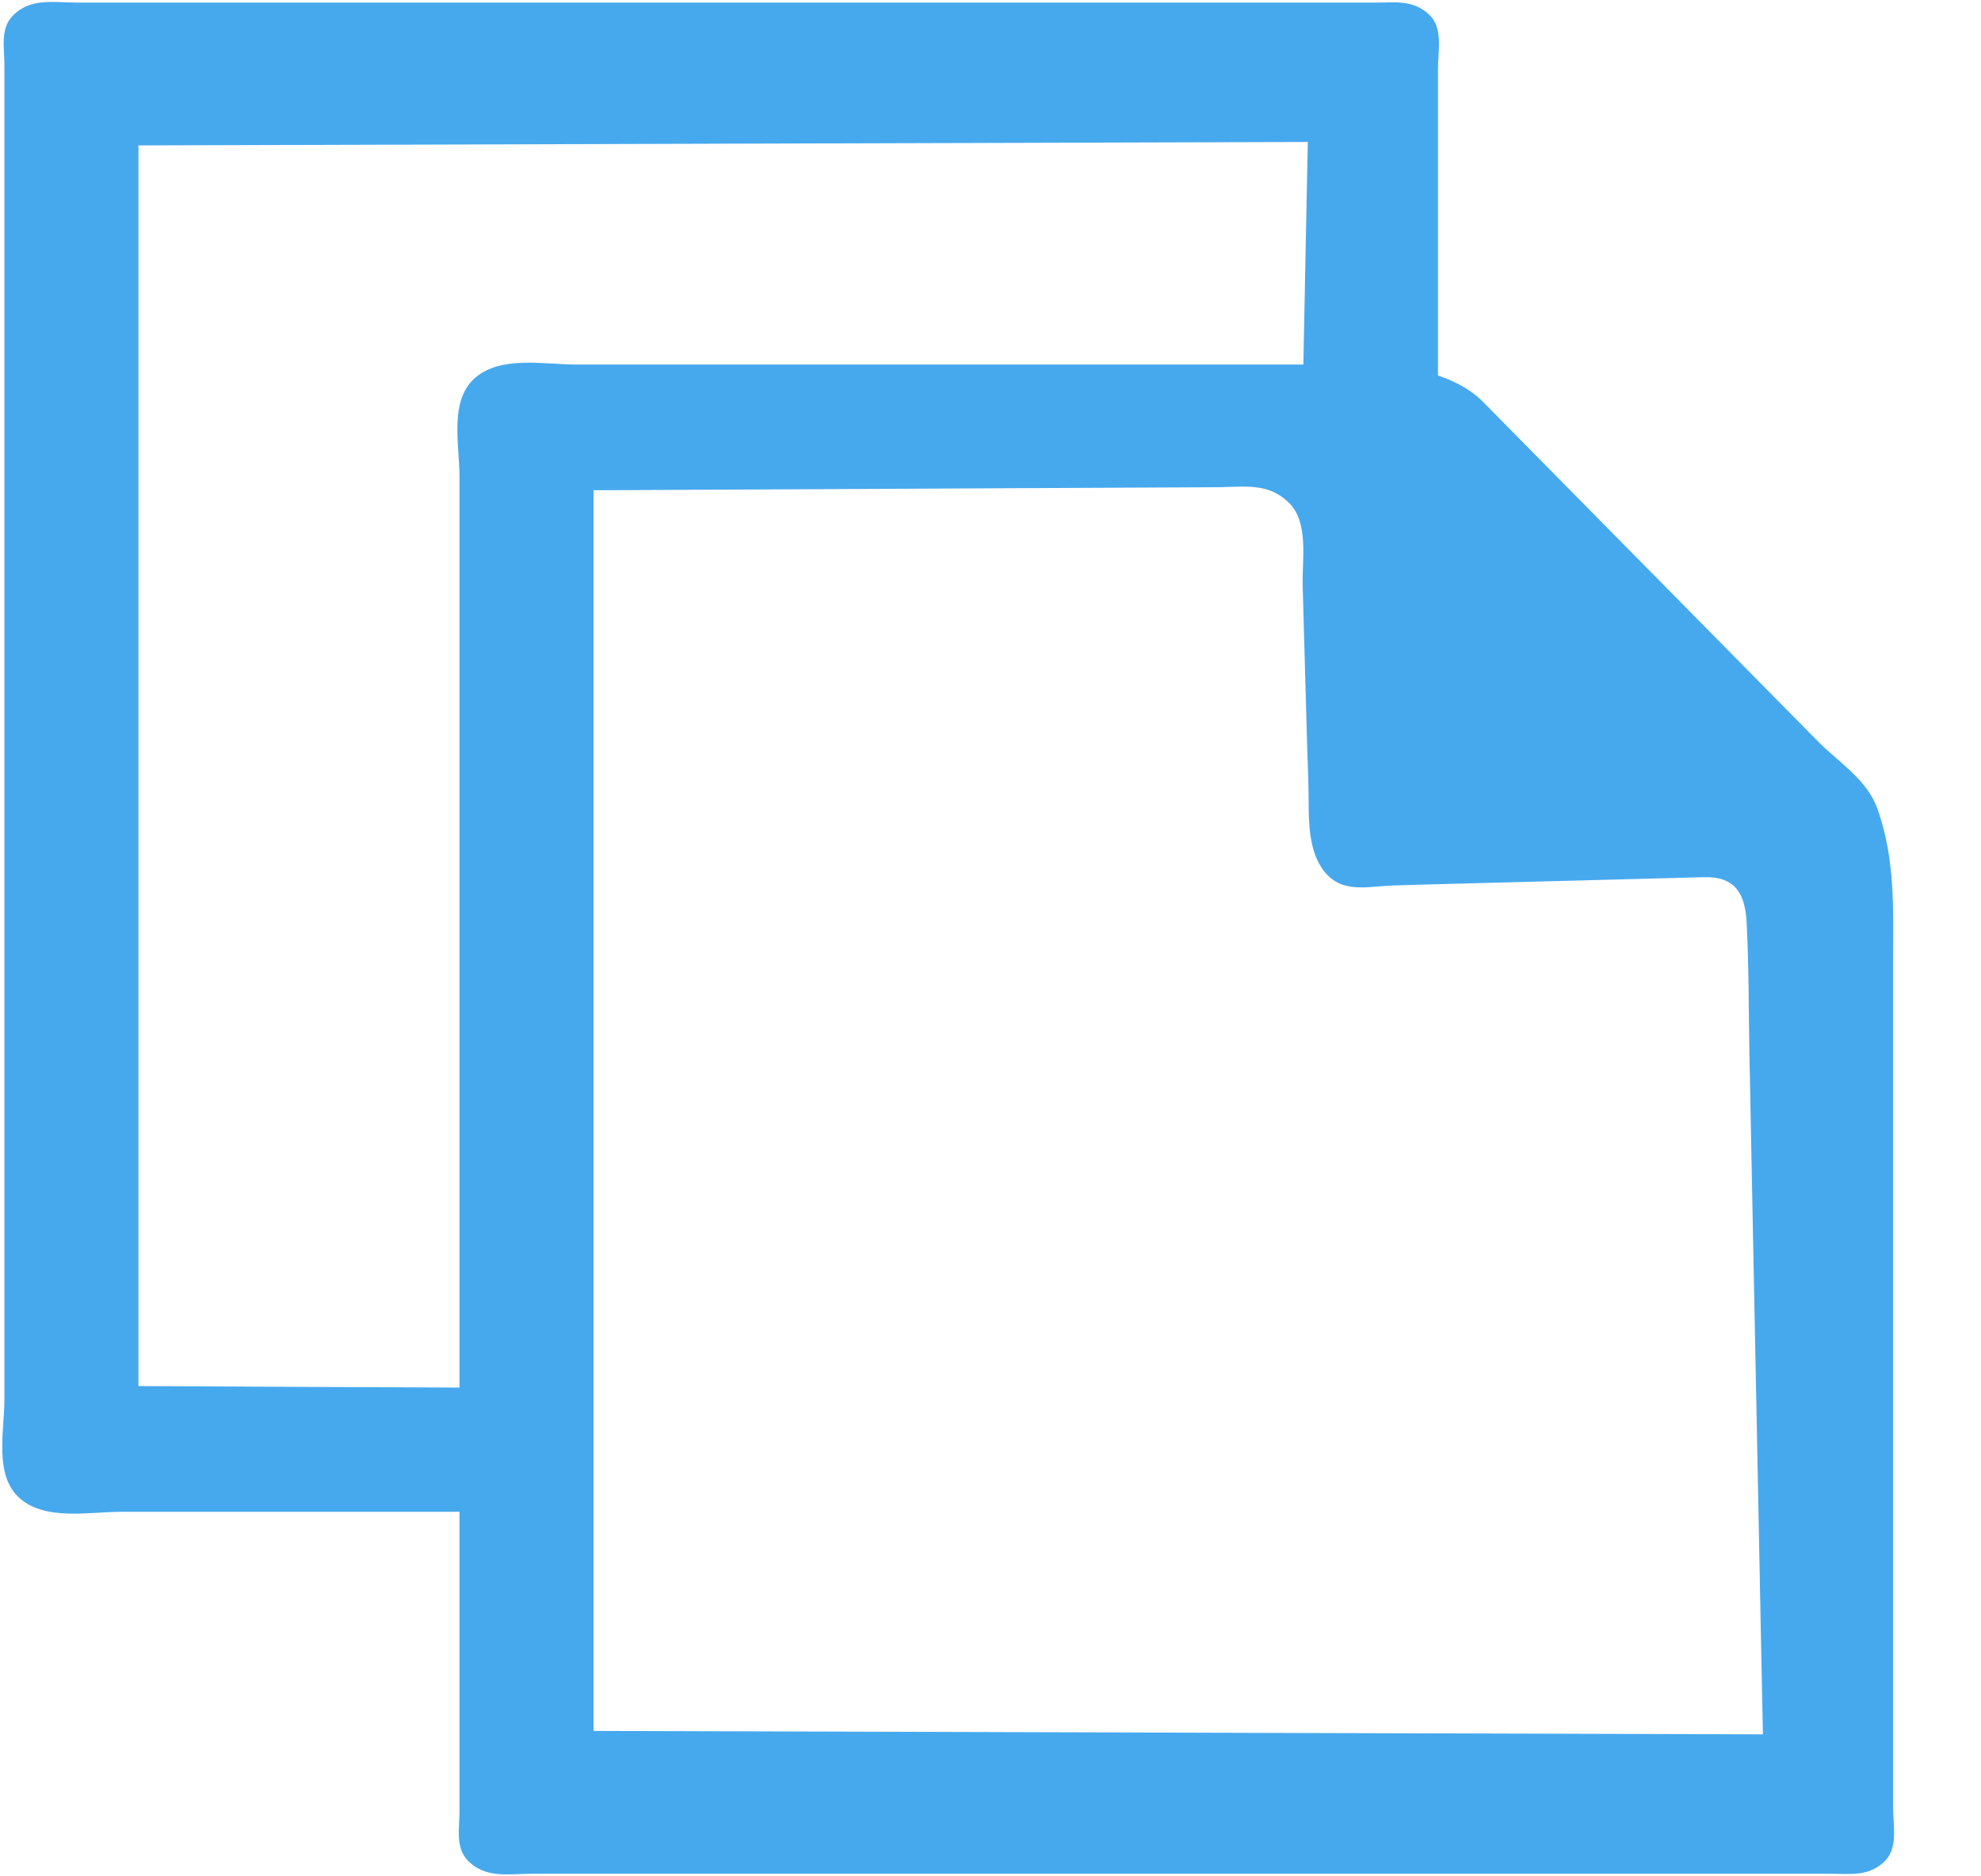
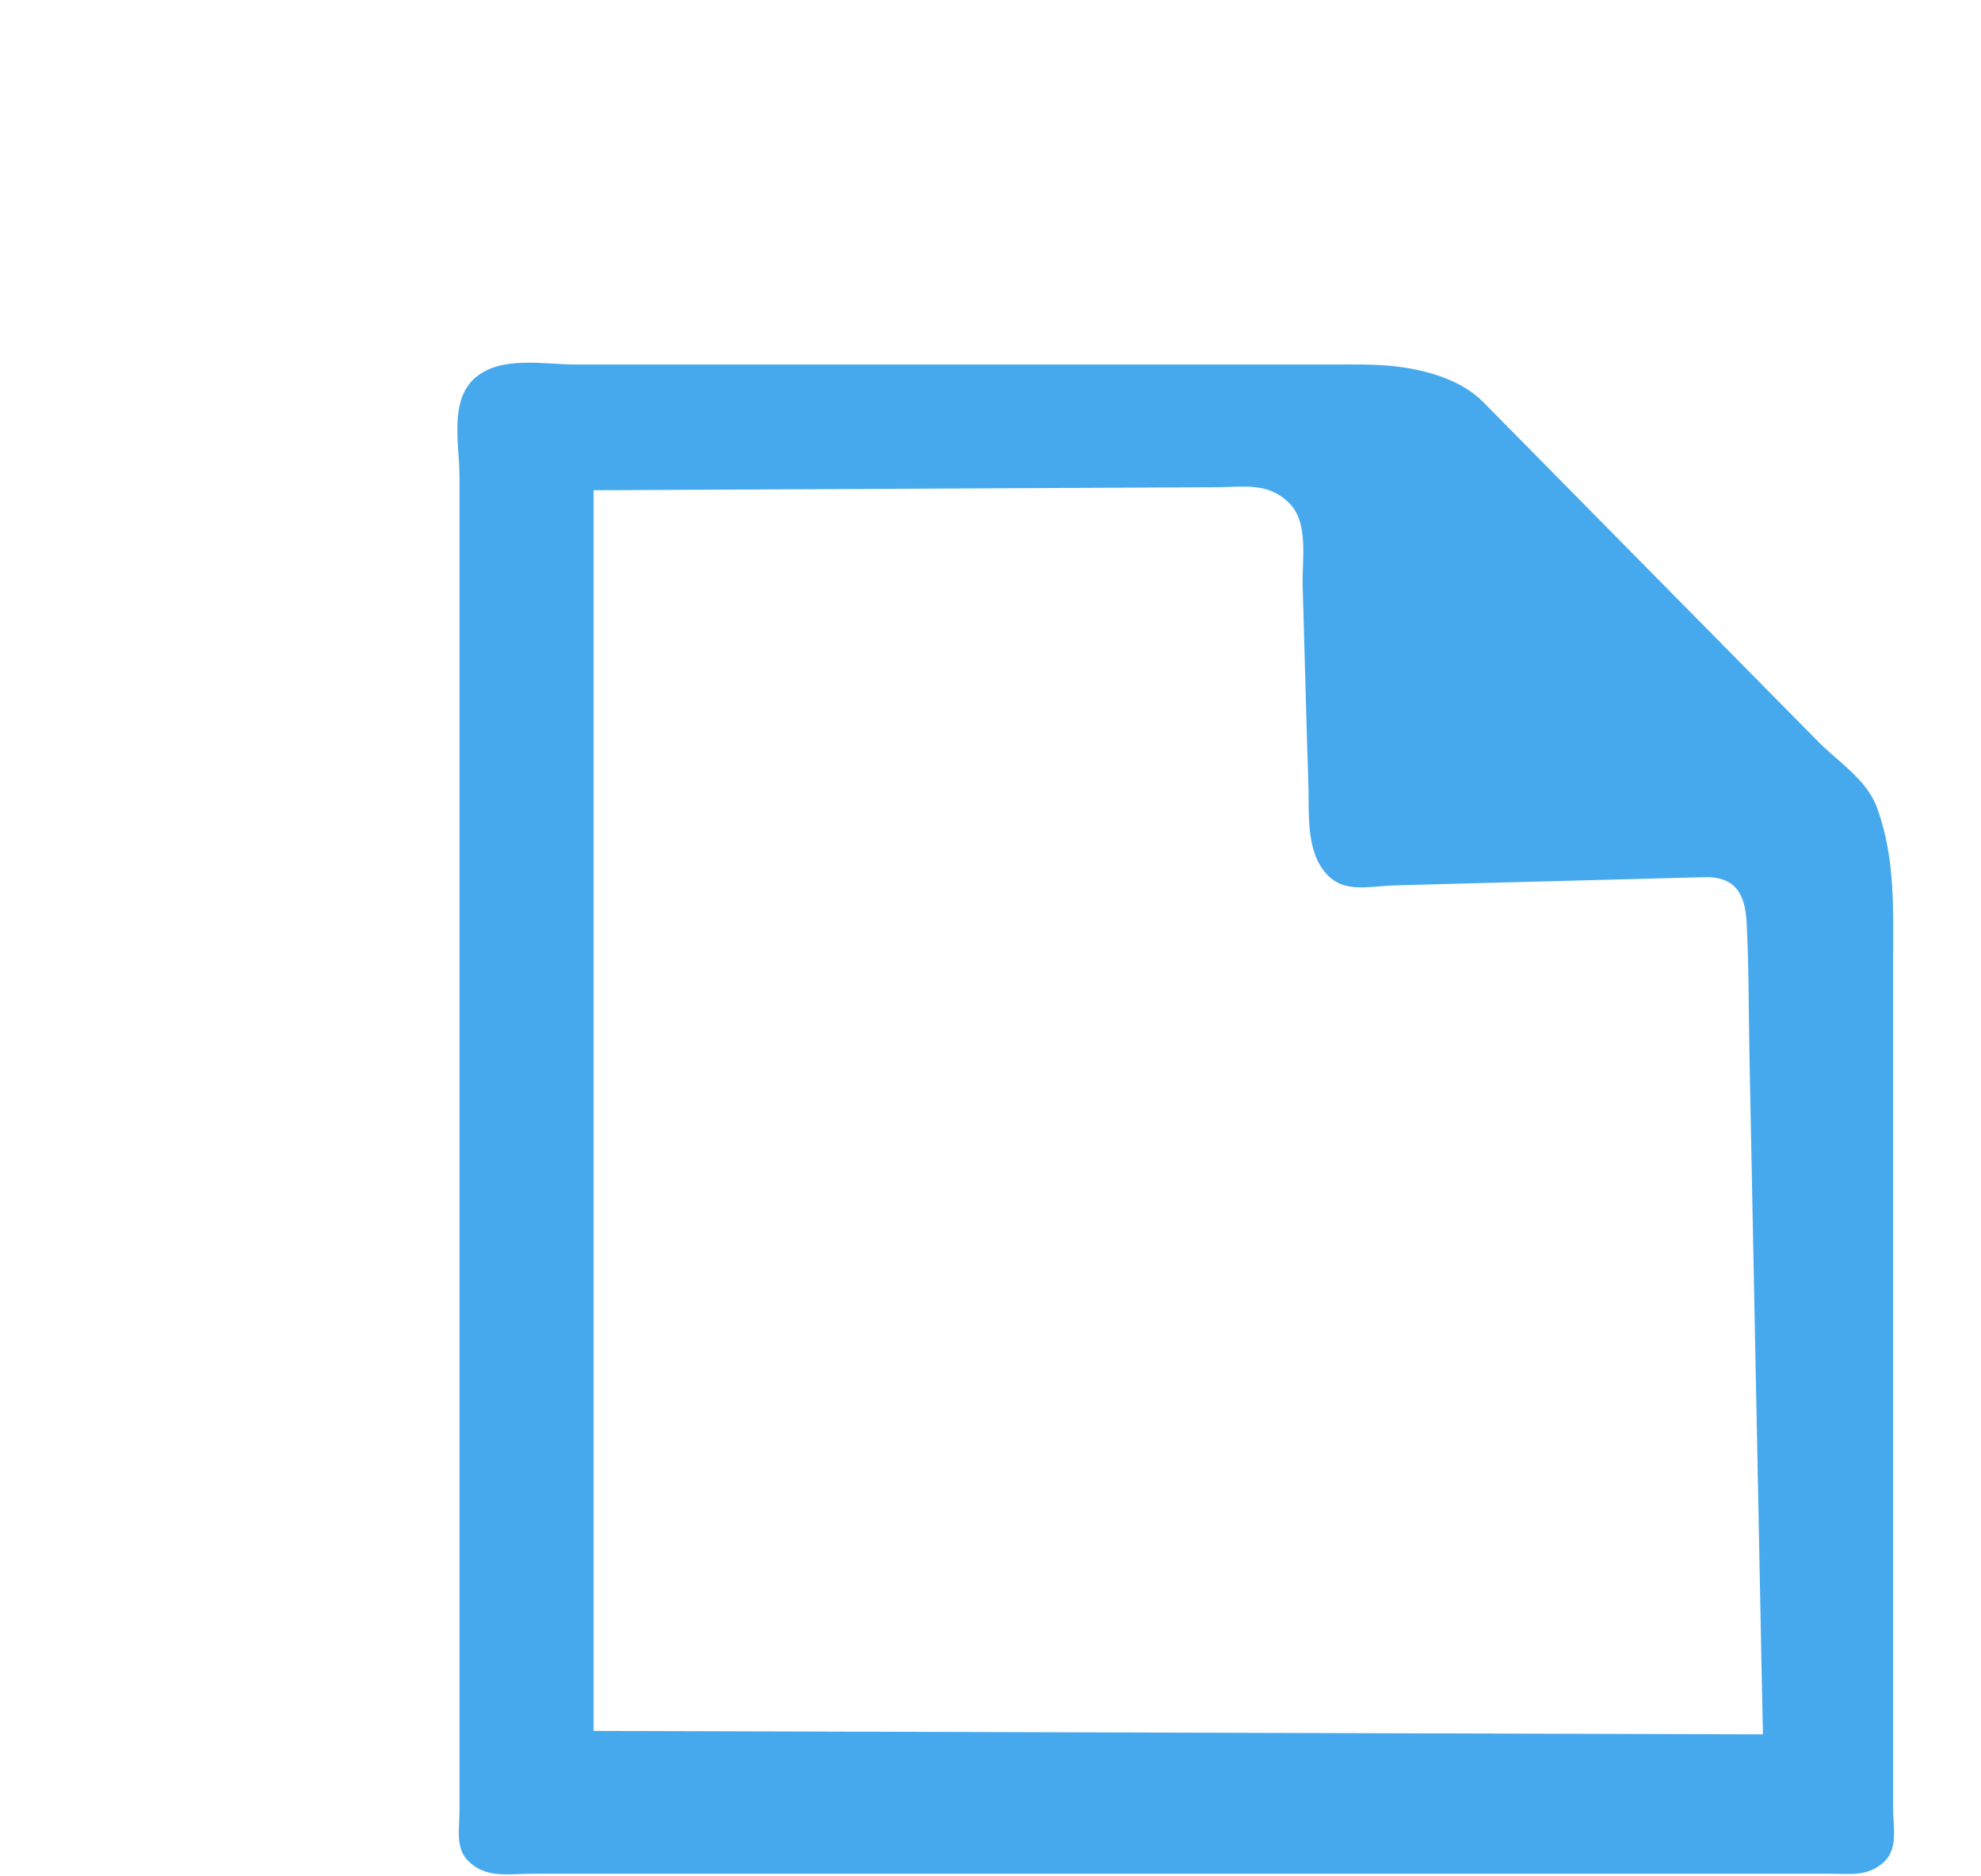
<svg xmlns="http://www.w3.org/2000/svg" width="19px" height="18px" viewBox="0 0 19 18" version="1.1">
  <title>shutterstock_209514490 copy 4</title>
  <g id="Page-1" stroke="none" stroke-width="1" fill="none" fill-rule="evenodd">
    <g id="Ace-Your-Grades_EB" transform="translate(-432, -449)" fill="#47A9ED">
      <g id="shutterstock_209514490-copy-4" transform="translate(432, 449)">
        <path d="M16.908,16.638 L5.693,16.605 L5.693,4.703 L5.987,4.702 L6.935,4.697 L11.676,4.674 C11.94,4.672 12.156,4.628 12.356,4.817 C12.557,5.006 12.487,5.364 12.494,5.618 L12.537,7.156 C12.542,7.333 12.551,7.51 12.551,7.687 C12.552,7.891 12.557,8.144 12.673,8.32 C12.847,8.588 13.107,8.501 13.378,8.494 C13.518,8.49 13.664,8.486 13.802,8.482 C14.561,8.462 15.321,8.442 16.08,8.422 C16.168,8.42 16.256,8.417 16.344,8.415 C16.646,8.407 16.737,8.577 16.752,8.848 C16.774,9.269 16.771,9.693 16.779,10.114 C16.792,10.774 16.805,11.434 16.818,12.094 C16.832,12.782 16.845,13.47 16.859,14.158 C16.87,14.718 16.881,15.278 16.892,15.838 C16.897,16.099 16.902,16.36 16.908,16.622 C16.908,16.627 16.908,16.632 16.908,16.638 Z M13.47,3.526 C13.247,3.491 13.027,3.497 12.788,3.497 L5.529,3.497 C5.22,3.497 4.811,3.41 4.561,3.621 C4.304,3.839 4.407,4.264 4.407,4.573 C4.407,4.573 4.407,17.341 4.407,17.382 C4.407,17.538 4.366,17.724 4.487,17.849 C4.658,18.025 4.884,17.975 5.112,17.975 L17.545,17.975 C17.748,17.975 17.912,18.005 18.069,17.863 C18.209,17.735 18.157,17.517 18.157,17.345 L18.157,9.248 C18.157,8.734 18.182,8.249 18.006,7.757 C17.908,7.48 17.636,7.314 17.439,7.115 L14.484,4.119 C14.399,4.032 14.313,3.945 14.227,3.858 C14.032,3.66 13.739,3.568 13.47,3.526 L13.47,3.526 Z" id="Fill-6" />
-         <path d="M5.137,13.315 L2.57,13.303 L1.622,13.298 L1.328,13.297 L1.328,1.395 L12.543,1.362 C12.543,1.368 12.543,1.373 12.543,1.378 C12.538,1.64 12.532,1.901 12.527,2.162 C12.516,2.722 12.505,3.282 12.494,3.842 C12.491,3.999 12.488,4.155 12.485,4.311 L13.792,4.311 L13.792,0.655 C13.792,0.483 13.844,0.265 13.704,0.137 C13.547,-0.005 13.383,0.025 13.18,0.025 L0.747,0.025 C0.519,0.025 0.293,-0.025 0.122,0.151 C0.001,0.276 0.042,0.462 0.042,0.618 C0.042,0.659 0.042,13.427 0.042,13.427 C0.042,13.736 -0.061,14.161 0.196,14.379 C0.446,14.59 0.855,14.503 1.164,14.503 L5.137,14.503 L5.137,13.315" id="Fill-7" />
      </g>
    </g>
  </g>
</svg>